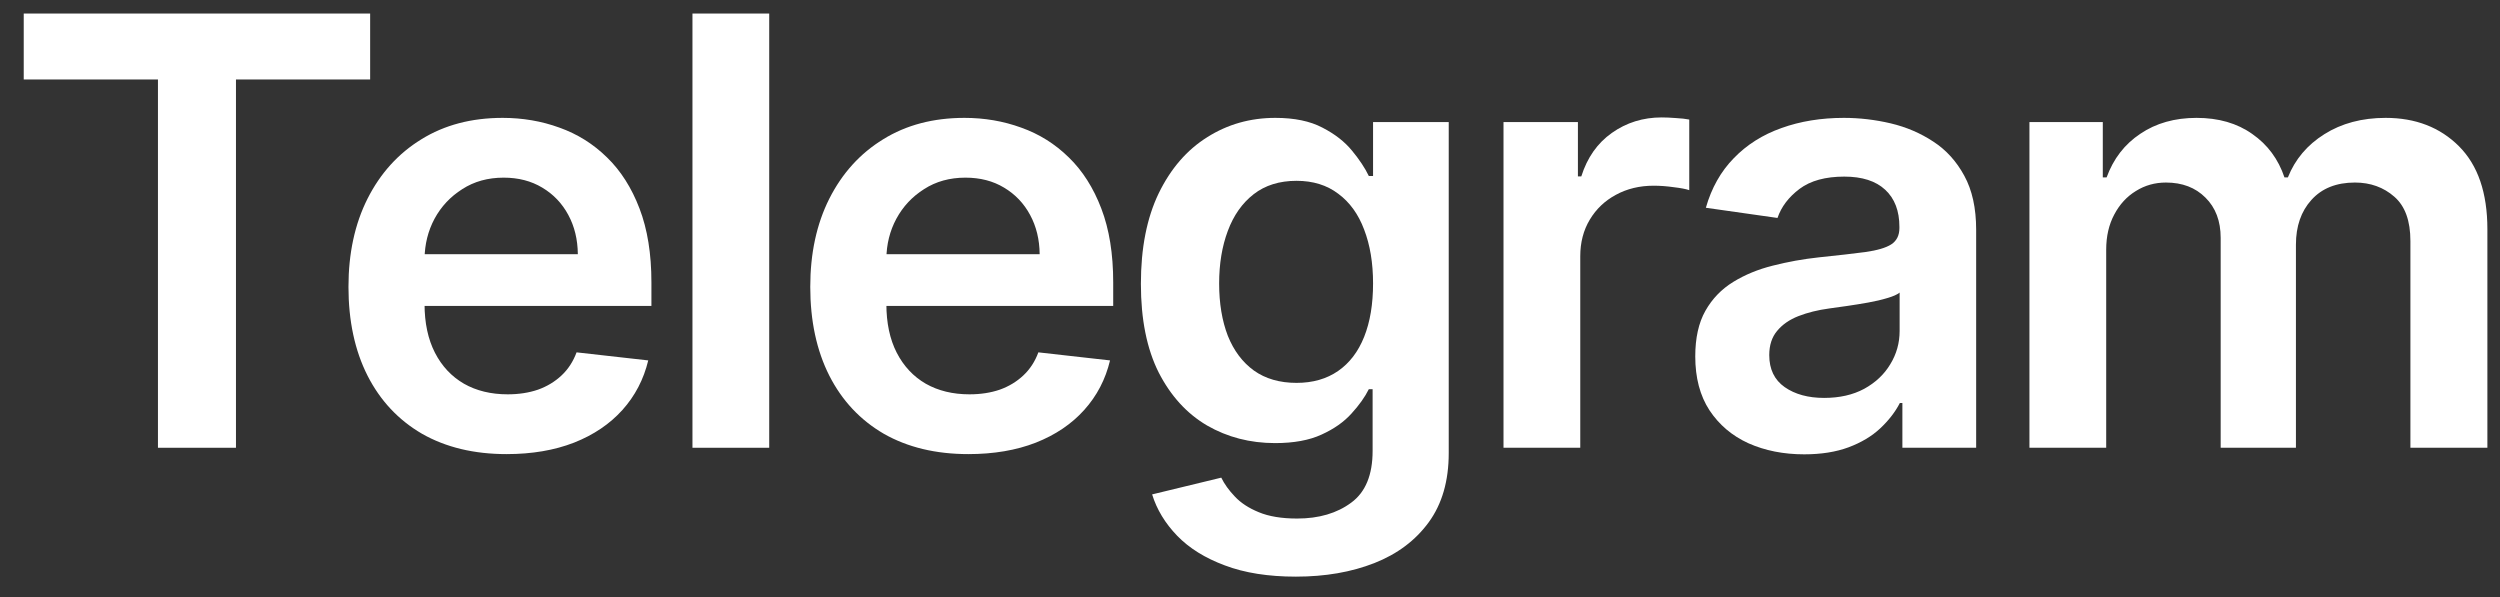
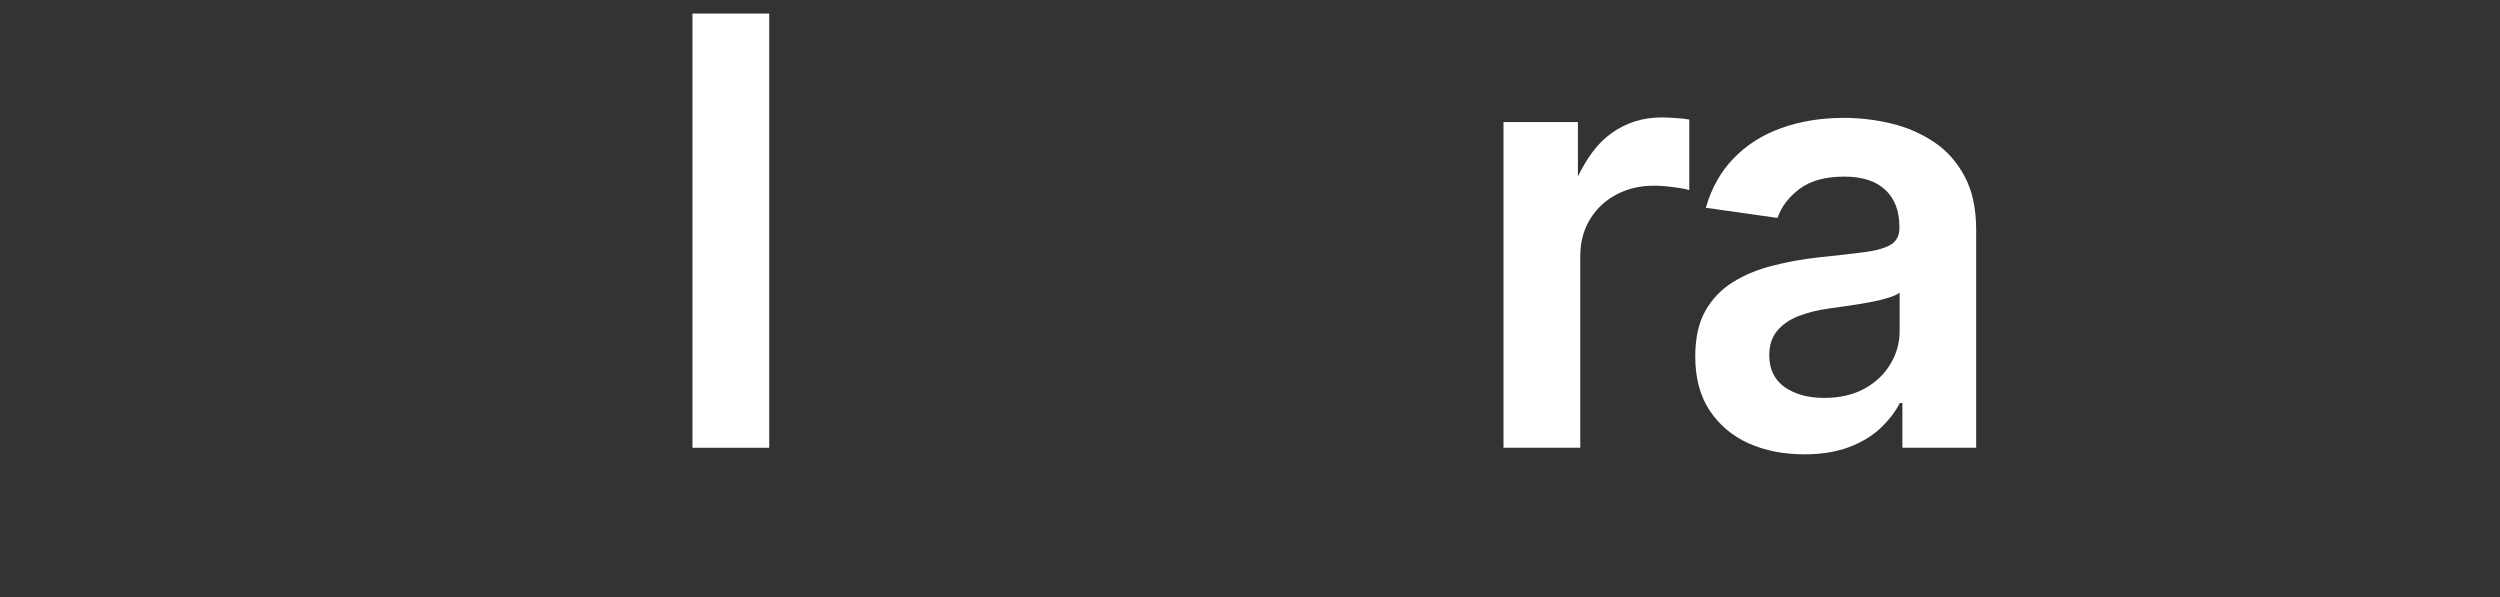
<svg xmlns="http://www.w3.org/2000/svg" width="67" height="16" viewBox="0 0 67 16" fill="none">
  <rect x="0" y="0" width="67" height="16" fill="#333333" stroke="none" />
-   <path d="M0.636 2.13V0.363H9.92V2.13H6.324V12H4.233V2.13H0.636Z" fill="white" />
-   <path d="M13.577 12.17C12.702 12.17 11.947 11.988 11.31 11.625C10.678 11.257 10.191 10.738 9.85 10.068C9.509 9.394 9.339 8.6 9.339 7.687C9.339 6.789 9.509 6.002 9.85 5.324C10.195 4.642 10.676 4.111 11.293 3.733C11.911 3.35 12.636 3.159 13.469 3.159C14.007 3.159 14.515 3.246 14.992 3.42C15.473 3.591 15.897 3.856 16.265 4.216C16.636 4.575 16.928 5.034 17.14 5.591C17.352 6.144 17.458 6.803 17.458 7.568V8.199H10.305V6.812H15.486C15.482 6.418 15.397 6.068 15.231 5.761C15.064 5.45 14.831 5.206 14.532 5.028C14.236 4.85 13.892 4.761 13.498 4.761C13.077 4.761 12.708 4.863 12.39 5.068C12.072 5.269 11.823 5.534 11.645 5.863C11.471 6.189 11.382 6.547 11.378 6.937V8.147C11.378 8.655 11.471 9.091 11.657 9.454C11.842 9.814 12.102 10.091 12.435 10.284C12.768 10.473 13.159 10.568 13.606 10.568C13.905 10.568 14.176 10.526 14.418 10.443C14.661 10.356 14.871 10.229 15.049 10.062C15.227 9.895 15.361 9.689 15.452 9.443L17.373 9.659C17.251 10.166 17.02 10.61 16.68 10.988C16.342 11.363 15.911 11.655 15.384 11.863C14.857 12.068 14.255 12.17 13.577 12.17Z" fill="white" />
  <path d="M20.615 0.363V12H18.558V0.363H20.615Z" fill="white" />
-   <path d="M25.953 12.17C25.078 12.17 24.323 11.988 23.686 11.625C23.054 11.257 22.567 10.738 22.226 10.068C21.885 9.394 21.715 8.6 21.715 7.687C21.715 6.789 21.885 6.002 22.226 5.324C22.571 4.642 23.052 4.111 23.669 3.733C24.287 3.35 25.012 3.159 25.846 3.159C26.383 3.159 26.891 3.246 27.368 3.42C27.849 3.591 28.273 3.856 28.641 4.216C29.012 4.575 29.304 5.034 29.516 5.591C29.728 6.144 29.834 6.803 29.834 7.568V8.199H22.681V6.812H27.863C27.859 6.418 27.773 6.068 27.607 5.761C27.44 5.45 27.207 5.206 26.908 5.028C26.613 4.85 26.268 4.761 25.874 4.761C25.453 4.761 25.084 4.863 24.766 5.068C24.448 5.269 24.2 5.534 24.022 5.863C23.847 6.189 23.758 6.547 23.755 6.937V8.147C23.755 8.655 23.847 9.091 24.033 9.454C24.219 9.814 24.478 10.091 24.811 10.284C25.145 10.473 25.535 10.568 25.982 10.568C26.281 10.568 26.552 10.526 26.794 10.443C27.037 10.356 27.247 10.229 27.425 10.062C27.603 9.895 27.738 9.689 27.828 9.443L29.749 9.659C29.628 10.166 29.397 10.61 29.056 10.988C28.719 11.363 28.287 11.655 27.76 11.863C27.234 12.068 26.631 12.17 25.953 12.17Z" fill="white" />
-   <path d="M34.73 15.454C33.991 15.454 33.356 15.354 32.826 15.153C32.296 14.956 31.87 14.691 31.548 14.358C31.226 14.024 31.002 13.655 30.877 13.25L32.73 12.801C32.813 12.971 32.934 13.14 33.093 13.306C33.252 13.477 33.466 13.617 33.735 13.727C34.008 13.841 34.351 13.897 34.764 13.897C35.347 13.897 35.83 13.755 36.213 13.471C36.595 13.191 36.786 12.729 36.786 12.085V10.431H36.684C36.578 10.644 36.423 10.861 36.218 11.085C36.017 11.308 35.751 11.496 35.417 11.647C35.088 11.799 34.673 11.875 34.173 11.875C33.502 11.875 32.894 11.717 32.349 11.403C31.807 11.085 31.375 10.611 31.053 9.983C30.735 9.35 30.576 8.558 30.576 7.608C30.576 6.649 30.735 5.841 31.053 5.181C31.375 4.519 31.809 4.017 32.355 3.676C32.9 3.331 33.508 3.159 34.178 3.159C34.69 3.159 35.11 3.246 35.44 3.42C35.773 3.591 36.038 3.797 36.235 4.039C36.432 4.278 36.582 4.503 36.684 4.716H36.798V3.272H38.826V12.142C38.826 12.888 38.648 13.505 38.292 13.994C37.936 14.483 37.449 14.848 36.832 15.091C36.215 15.333 35.514 15.454 34.73 15.454ZM34.747 10.261C35.182 10.261 35.553 10.155 35.86 9.943C36.167 9.731 36.4 9.426 36.559 9.028C36.718 8.63 36.798 8.153 36.798 7.596C36.798 7.047 36.718 6.566 36.559 6.153C36.404 5.74 36.173 5.42 35.866 5.193C35.563 4.962 35.19 4.846 34.747 4.846C34.288 4.846 33.906 4.966 33.599 5.204C33.292 5.443 33.061 5.77 32.906 6.187C32.751 6.6 32.673 7.07 32.673 7.596C32.673 8.13 32.751 8.598 32.906 9C33.065 9.397 33.298 9.708 33.605 9.931C33.915 10.151 34.296 10.261 34.747 10.261Z" fill="white" />
-   <path d="M40.294 12V3.272H42.288V4.727H42.379C42.538 4.223 42.811 3.835 43.198 3.562C43.588 3.286 44.033 3.147 44.533 3.147C44.647 3.147 44.773 3.153 44.913 3.164C45.057 3.172 45.177 3.185 45.272 3.204V5.096C45.184 5.066 45.046 5.039 44.857 5.017C44.671 4.99 44.491 4.977 44.317 4.977C43.942 4.977 43.605 5.058 43.306 5.221C43.01 5.38 42.777 5.602 42.607 5.886C42.436 6.17 42.351 6.498 42.351 6.869V12H40.294Z" fill="white" />
+   <path d="M40.294 12V3.272H42.288V4.727C42.538 4.223 42.811 3.835 43.198 3.562C43.588 3.286 44.033 3.147 44.533 3.147C44.647 3.147 44.773 3.153 44.913 3.164C45.057 3.172 45.177 3.185 45.272 3.204V5.096C45.184 5.066 45.046 5.039 44.857 5.017C44.671 4.99 44.491 4.977 44.317 4.977C43.942 4.977 43.605 5.058 43.306 5.221C43.01 5.38 42.777 5.602 42.607 5.886C42.436 6.17 42.351 6.498 42.351 6.869V12H40.294Z" fill="white" />
  <path d="M48.353 12.176C47.8 12.176 47.302 12.077 46.859 11.88C46.419 11.68 46.071 11.384 45.813 10.994C45.559 10.604 45.433 10.123 45.433 9.551C45.433 9.058 45.523 8.651 45.705 8.329C45.887 8.007 46.135 7.75 46.45 7.556C46.764 7.363 47.118 7.217 47.512 7.119C47.91 7.017 48.321 6.943 48.745 6.897C49.257 6.844 49.671 6.797 49.989 6.755C50.308 6.71 50.539 6.642 50.683 6.551C50.83 6.456 50.904 6.31 50.904 6.113V6.079C50.904 5.651 50.777 5.32 50.523 5.085C50.27 4.85 49.904 4.733 49.427 4.733C48.923 4.733 48.523 4.842 48.228 5.062C47.936 5.282 47.739 5.541 47.637 5.841L45.717 5.568C45.868 5.038 46.118 4.594 46.467 4.238C46.815 3.878 47.241 3.609 47.745 3.431C48.249 3.25 48.806 3.159 49.416 3.159C49.836 3.159 50.255 3.208 50.671 3.306C51.088 3.405 51.469 3.568 51.813 3.795C52.158 4.019 52.434 4.324 52.643 4.71C52.855 5.096 52.961 5.579 52.961 6.159V12H50.984V10.801H50.916C50.791 11.043 50.614 11.271 50.387 11.483C50.164 11.691 49.882 11.86 49.541 11.988C49.203 12.113 48.808 12.176 48.353 12.176ZM48.887 10.664C49.3 10.664 49.658 10.583 49.961 10.42C50.264 10.253 50.497 10.034 50.66 9.761C50.827 9.488 50.91 9.191 50.91 8.869V7.841C50.846 7.894 50.736 7.943 50.58 7.988C50.429 8.034 50.258 8.074 50.069 8.108C49.88 8.142 49.692 8.172 49.507 8.199C49.321 8.225 49.16 8.248 49.023 8.267C48.717 8.308 48.442 8.377 48.2 8.471C47.957 8.566 47.766 8.699 47.626 8.869C47.486 9.036 47.416 9.252 47.416 9.517C47.416 9.895 47.554 10.181 47.83 10.375C48.107 10.568 48.459 10.664 48.887 10.664Z" fill="white" />
-   <path d="M54.389 12V3.272H56.355V4.755H56.457C56.639 4.255 56.94 3.865 57.361 3.585C57.781 3.301 58.283 3.159 58.867 3.159C59.457 3.159 59.956 3.303 60.361 3.591C60.77 3.875 61.058 4.263 61.224 4.755H61.315C61.508 4.27 61.834 3.884 62.293 3.596C62.755 3.305 63.302 3.159 63.935 3.159C64.738 3.159 65.393 3.413 65.901 3.92C66.408 4.428 66.662 5.168 66.662 6.142V12H64.599V6.46C64.599 5.918 64.456 5.522 64.168 5.272C63.88 5.019 63.527 4.892 63.111 4.892C62.615 4.892 62.226 5.047 61.946 5.358C61.669 5.664 61.531 6.064 61.531 6.556V12H59.514V6.375C59.514 5.924 59.378 5.564 59.105 5.295C58.836 5.026 58.484 4.892 58.048 4.892C57.753 4.892 57.484 4.967 57.242 5.119C56.999 5.267 56.806 5.477 56.662 5.75C56.518 6.019 56.446 6.333 56.446 6.693V12H54.389Z" fill="white" />
</svg>